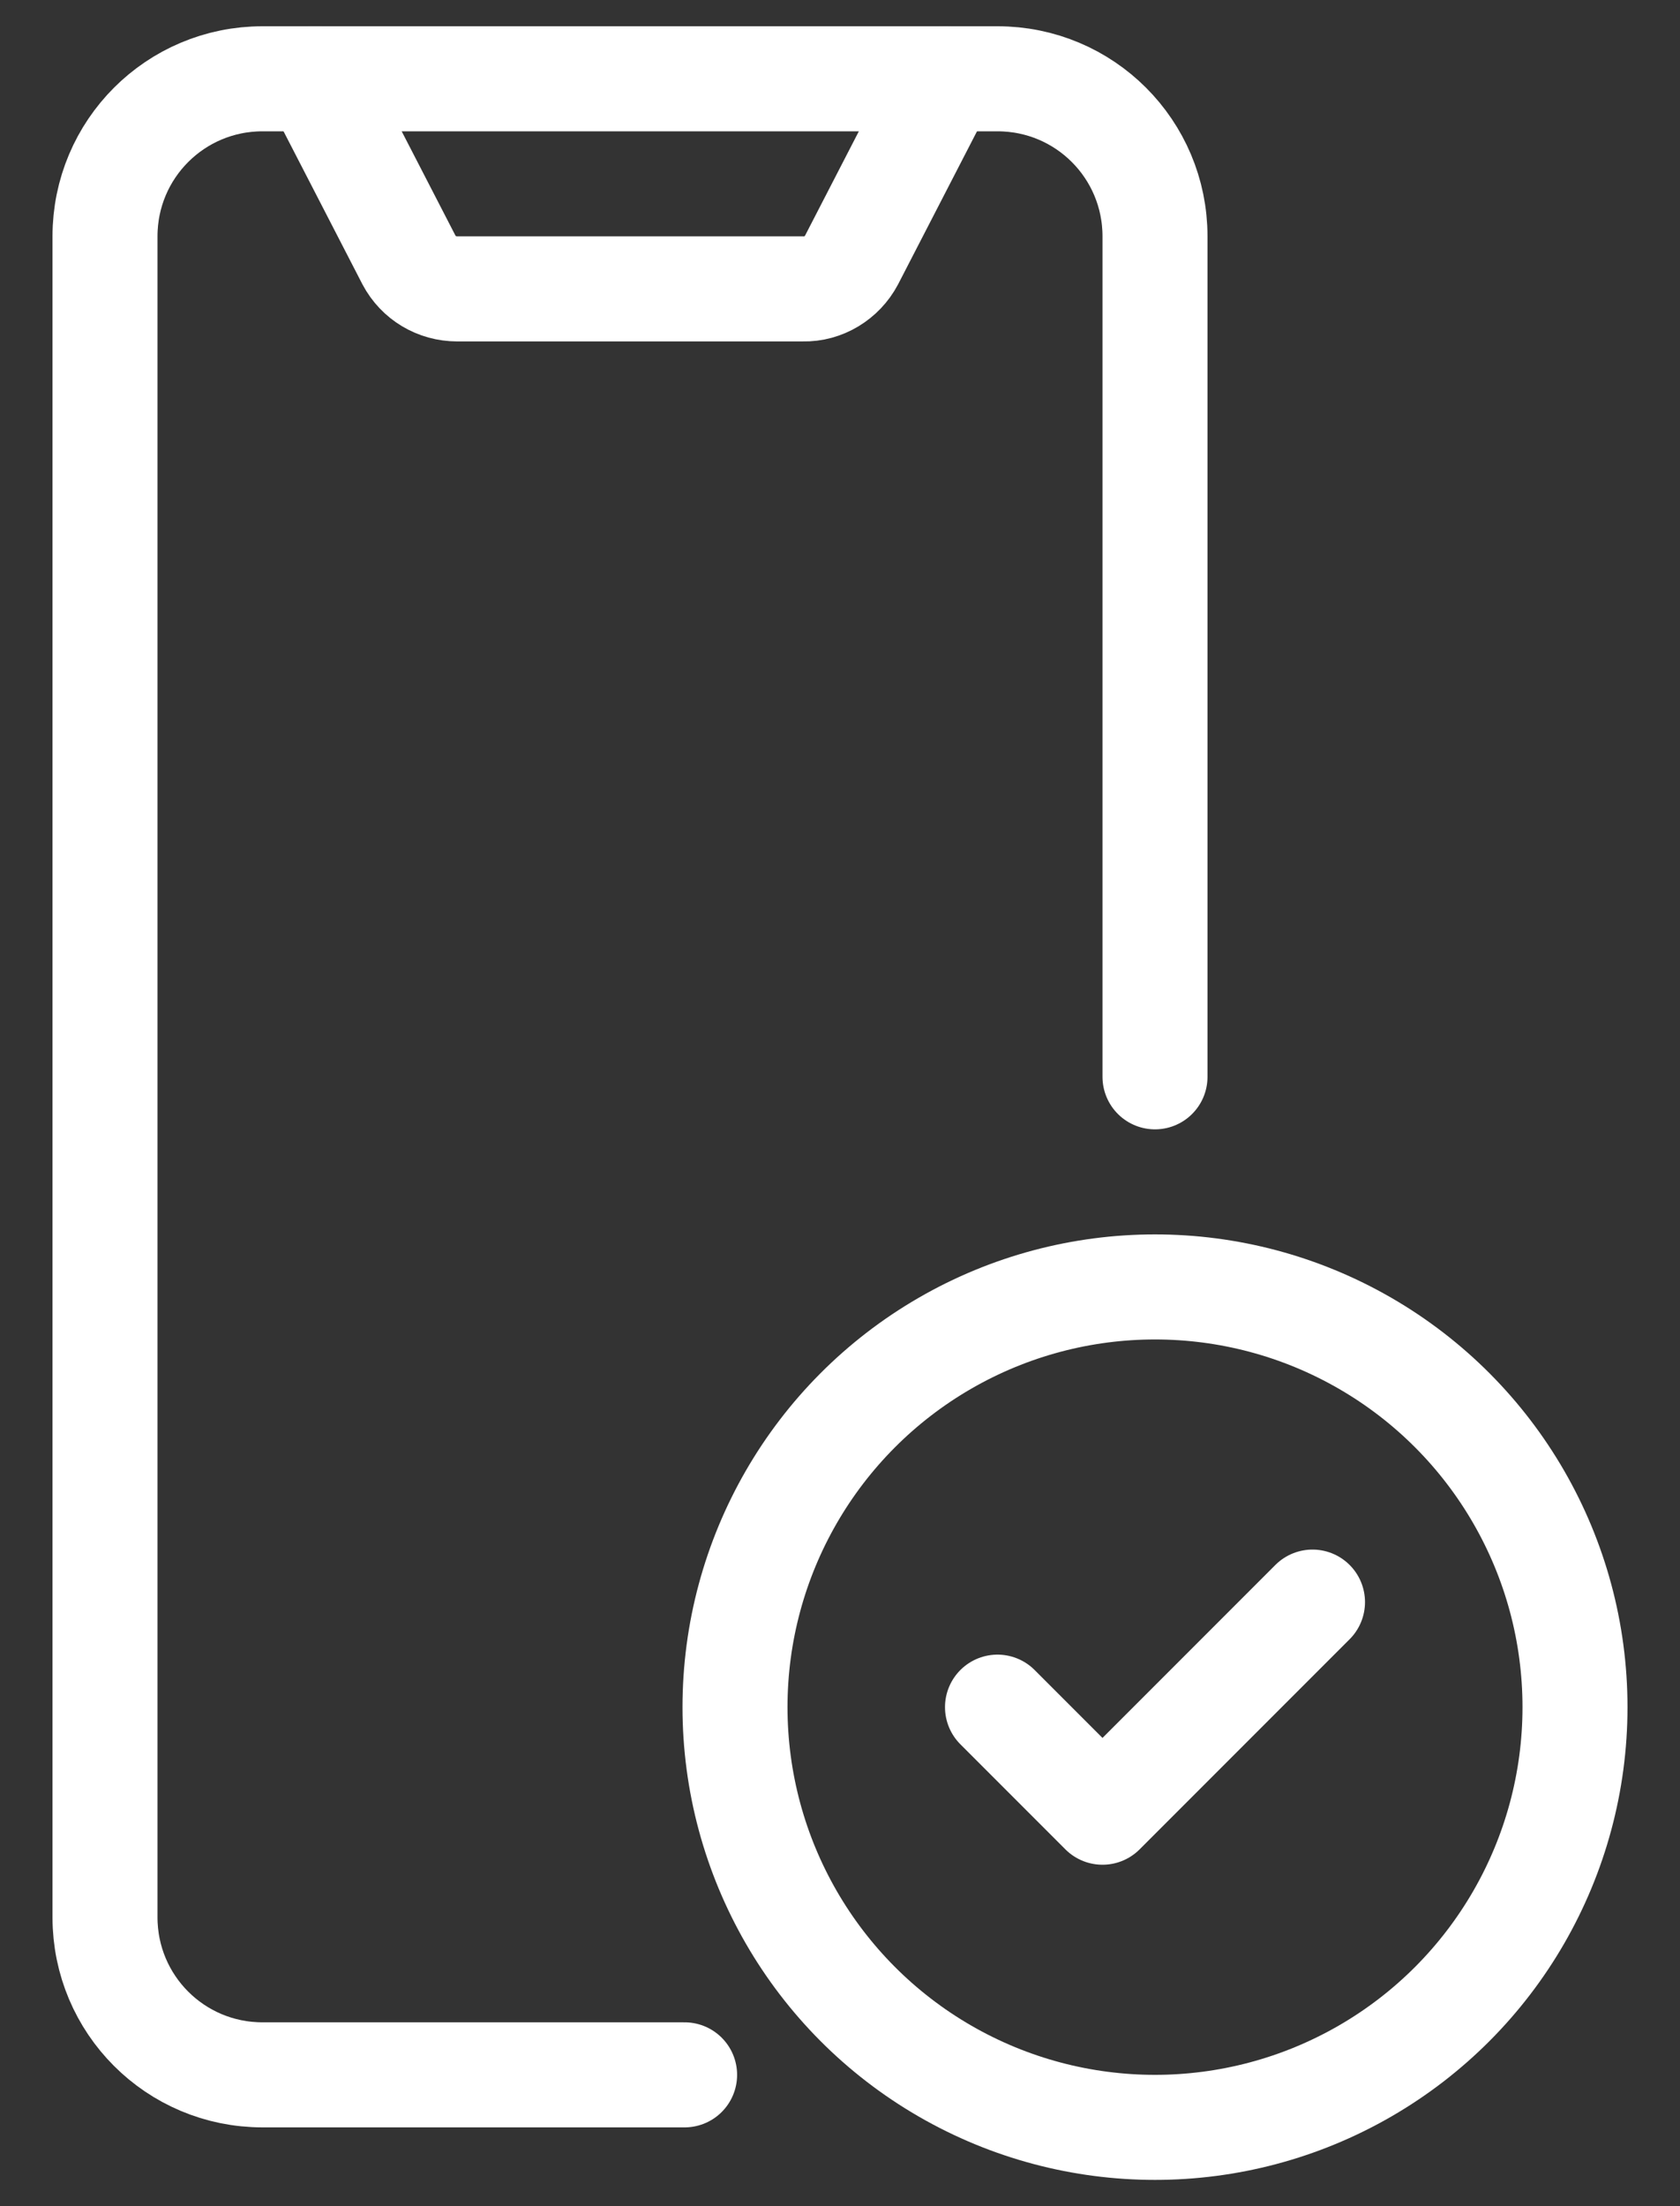
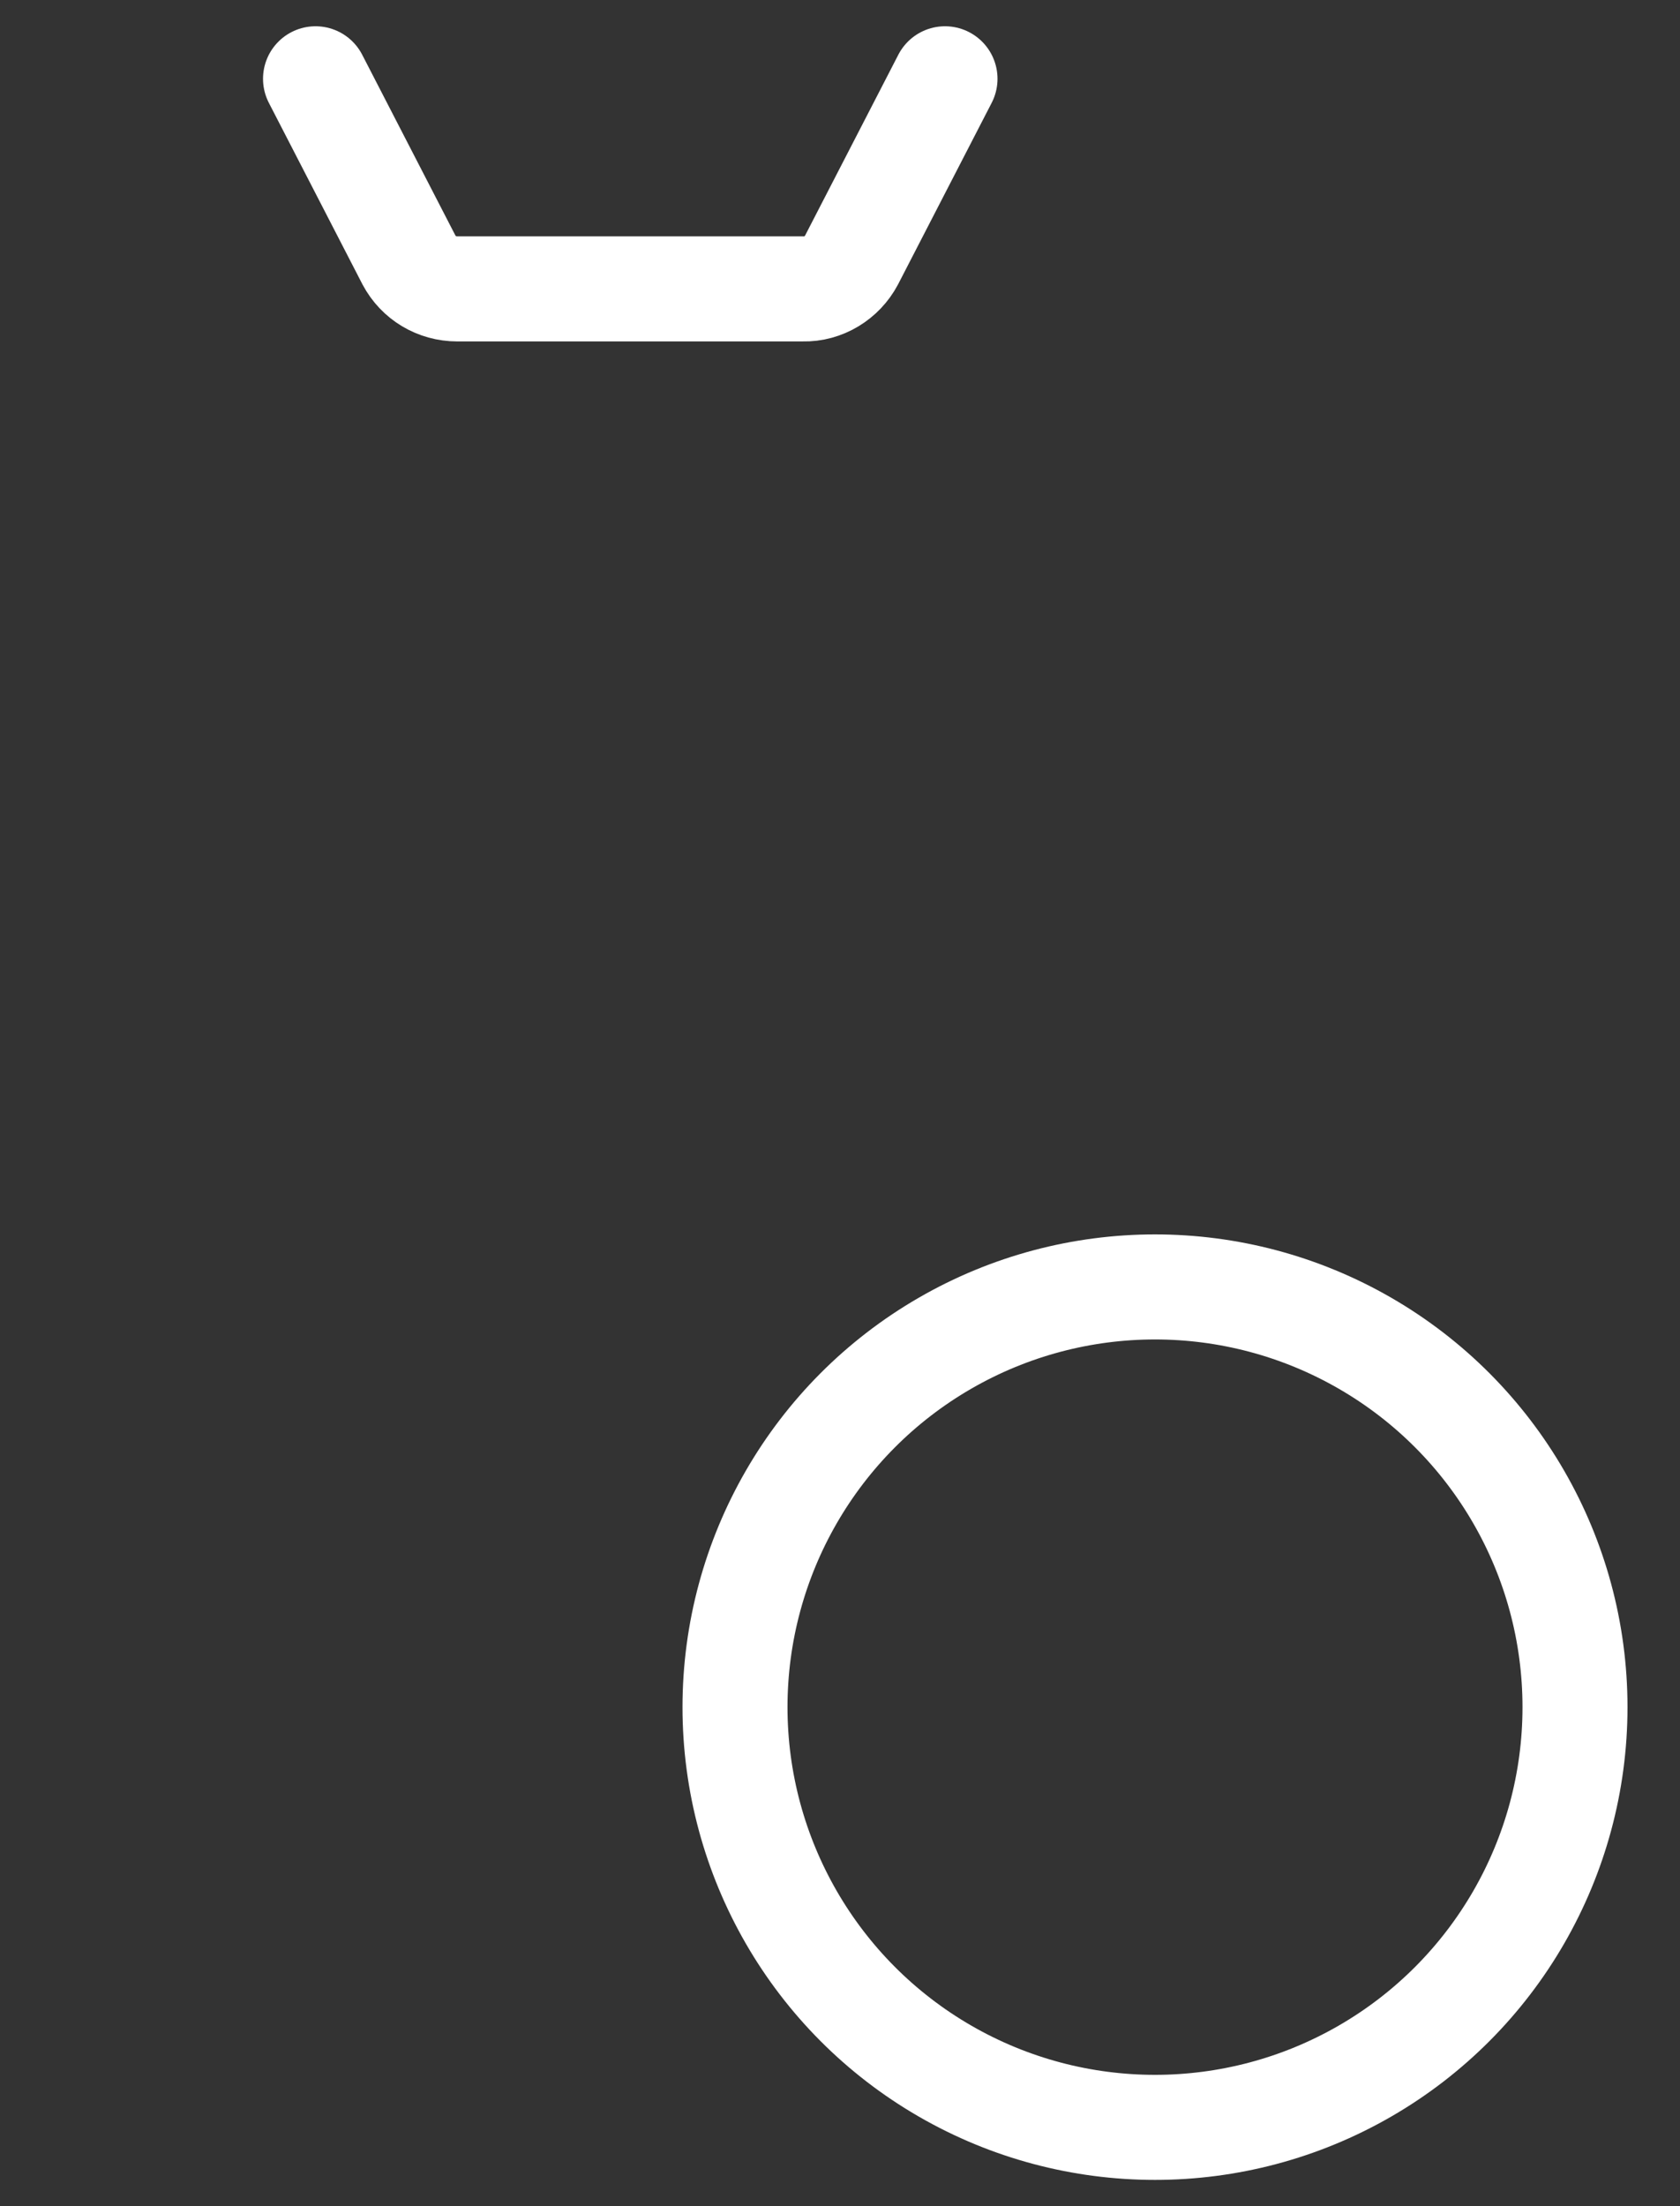
<svg xmlns="http://www.w3.org/2000/svg" id="_レイヤー_2" data-name="レイヤー_2" viewBox="0 0 32 42">
  <rect x="0" y="0" width="32" height="42" fill="#333333" stroke="none" />
  <defs>
    <style>
      .cls-1, .cls-2 {
        fill: none;
      }

      .cls-2 {
        stroke: #fff;
        stroke-linecap: round;
        stroke-linejoin: round;
        stroke-width: 2px;
      }
    </style>
  </defs>
  <g id="_レイヤー_1-2" data-name="レイヤー_1">
    <g>
      <g>
-         <polyline class="cls-2" points="19 32.5 21 34.5 25 30.5" />
-         <path class="cls-2" d="M13.04,39.5H5c-1.66,0-3-1.34-3-3V4.5c0-1.66,1.34-3,3-3h1" />
-         <path class="cls-2" d="M6,1.5h13c1.66,0,3,1.34,3,3v16" />
        <path class="cls-2" d="M18,1.5l-1.78,3.45c-.18.34-.54.56-.92.55h-6.59c-.39,0-.74-.21-.92-.55l-1.78-3.45" />
        <circle class="cls-2" cx="22" cy="32.5" r="8" />
      </g>
-       <rect class="cls-1" width="32" height="42" />
    </g>
  </g>
</svg>